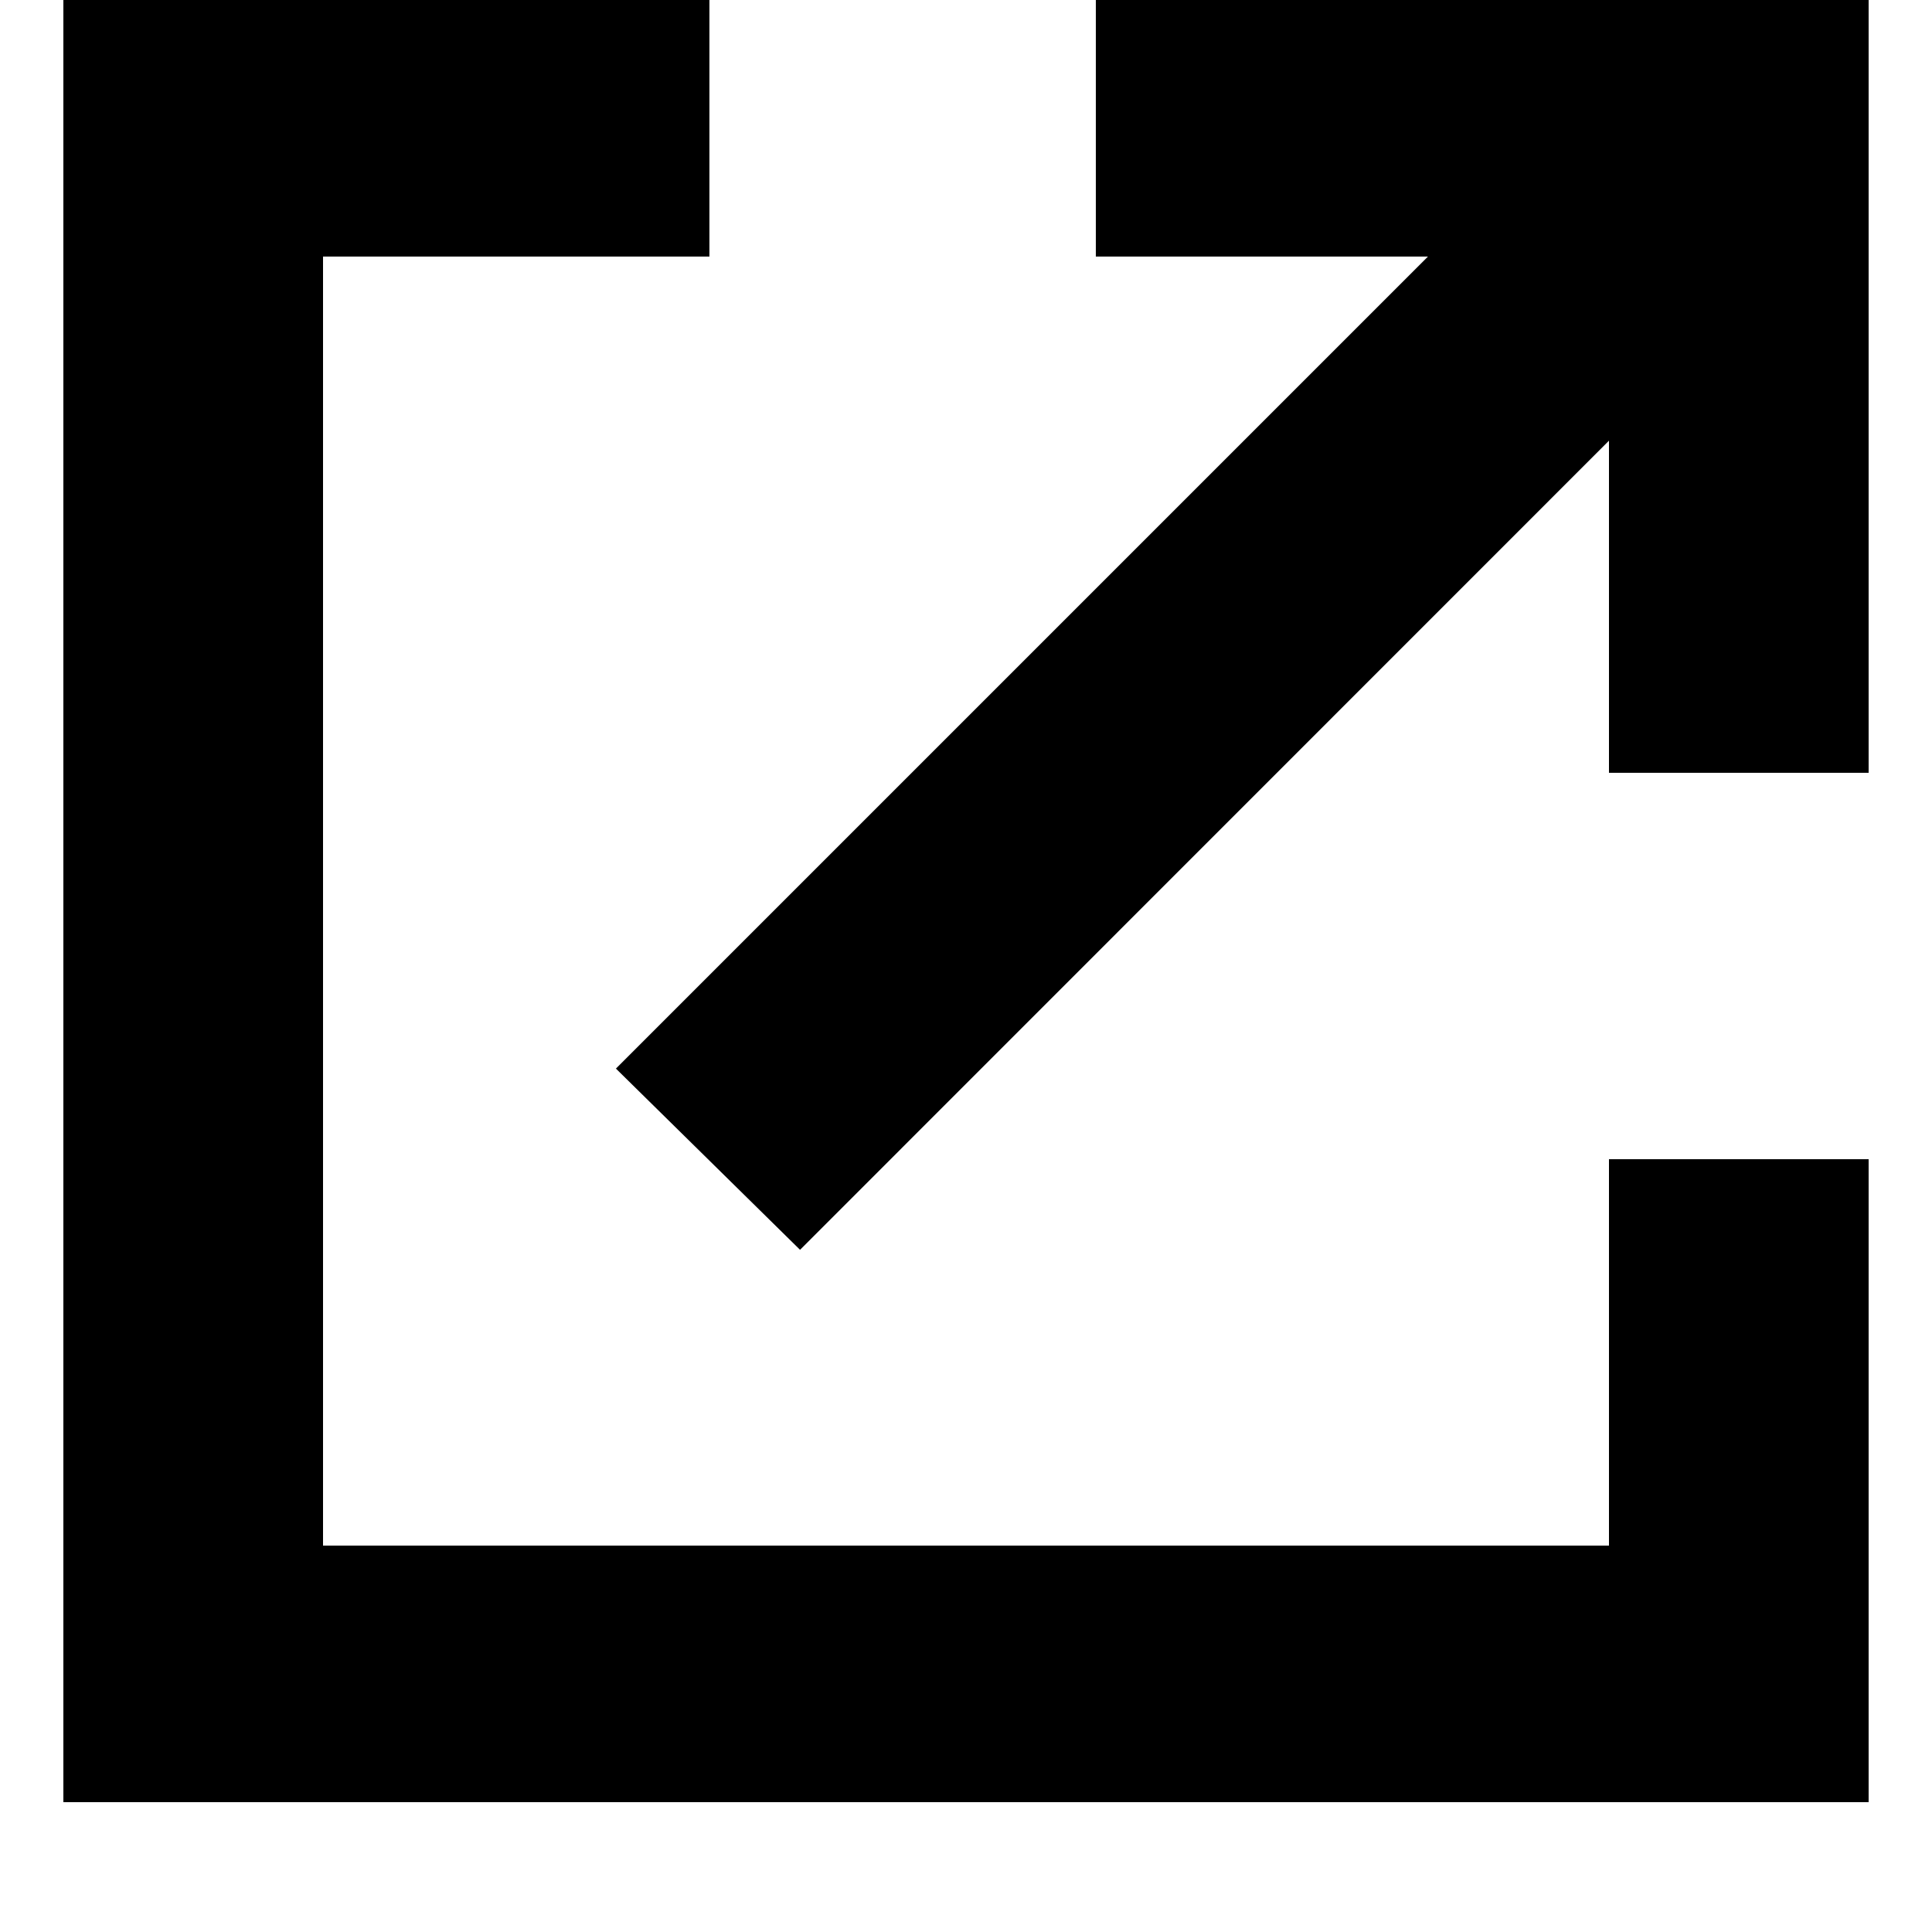
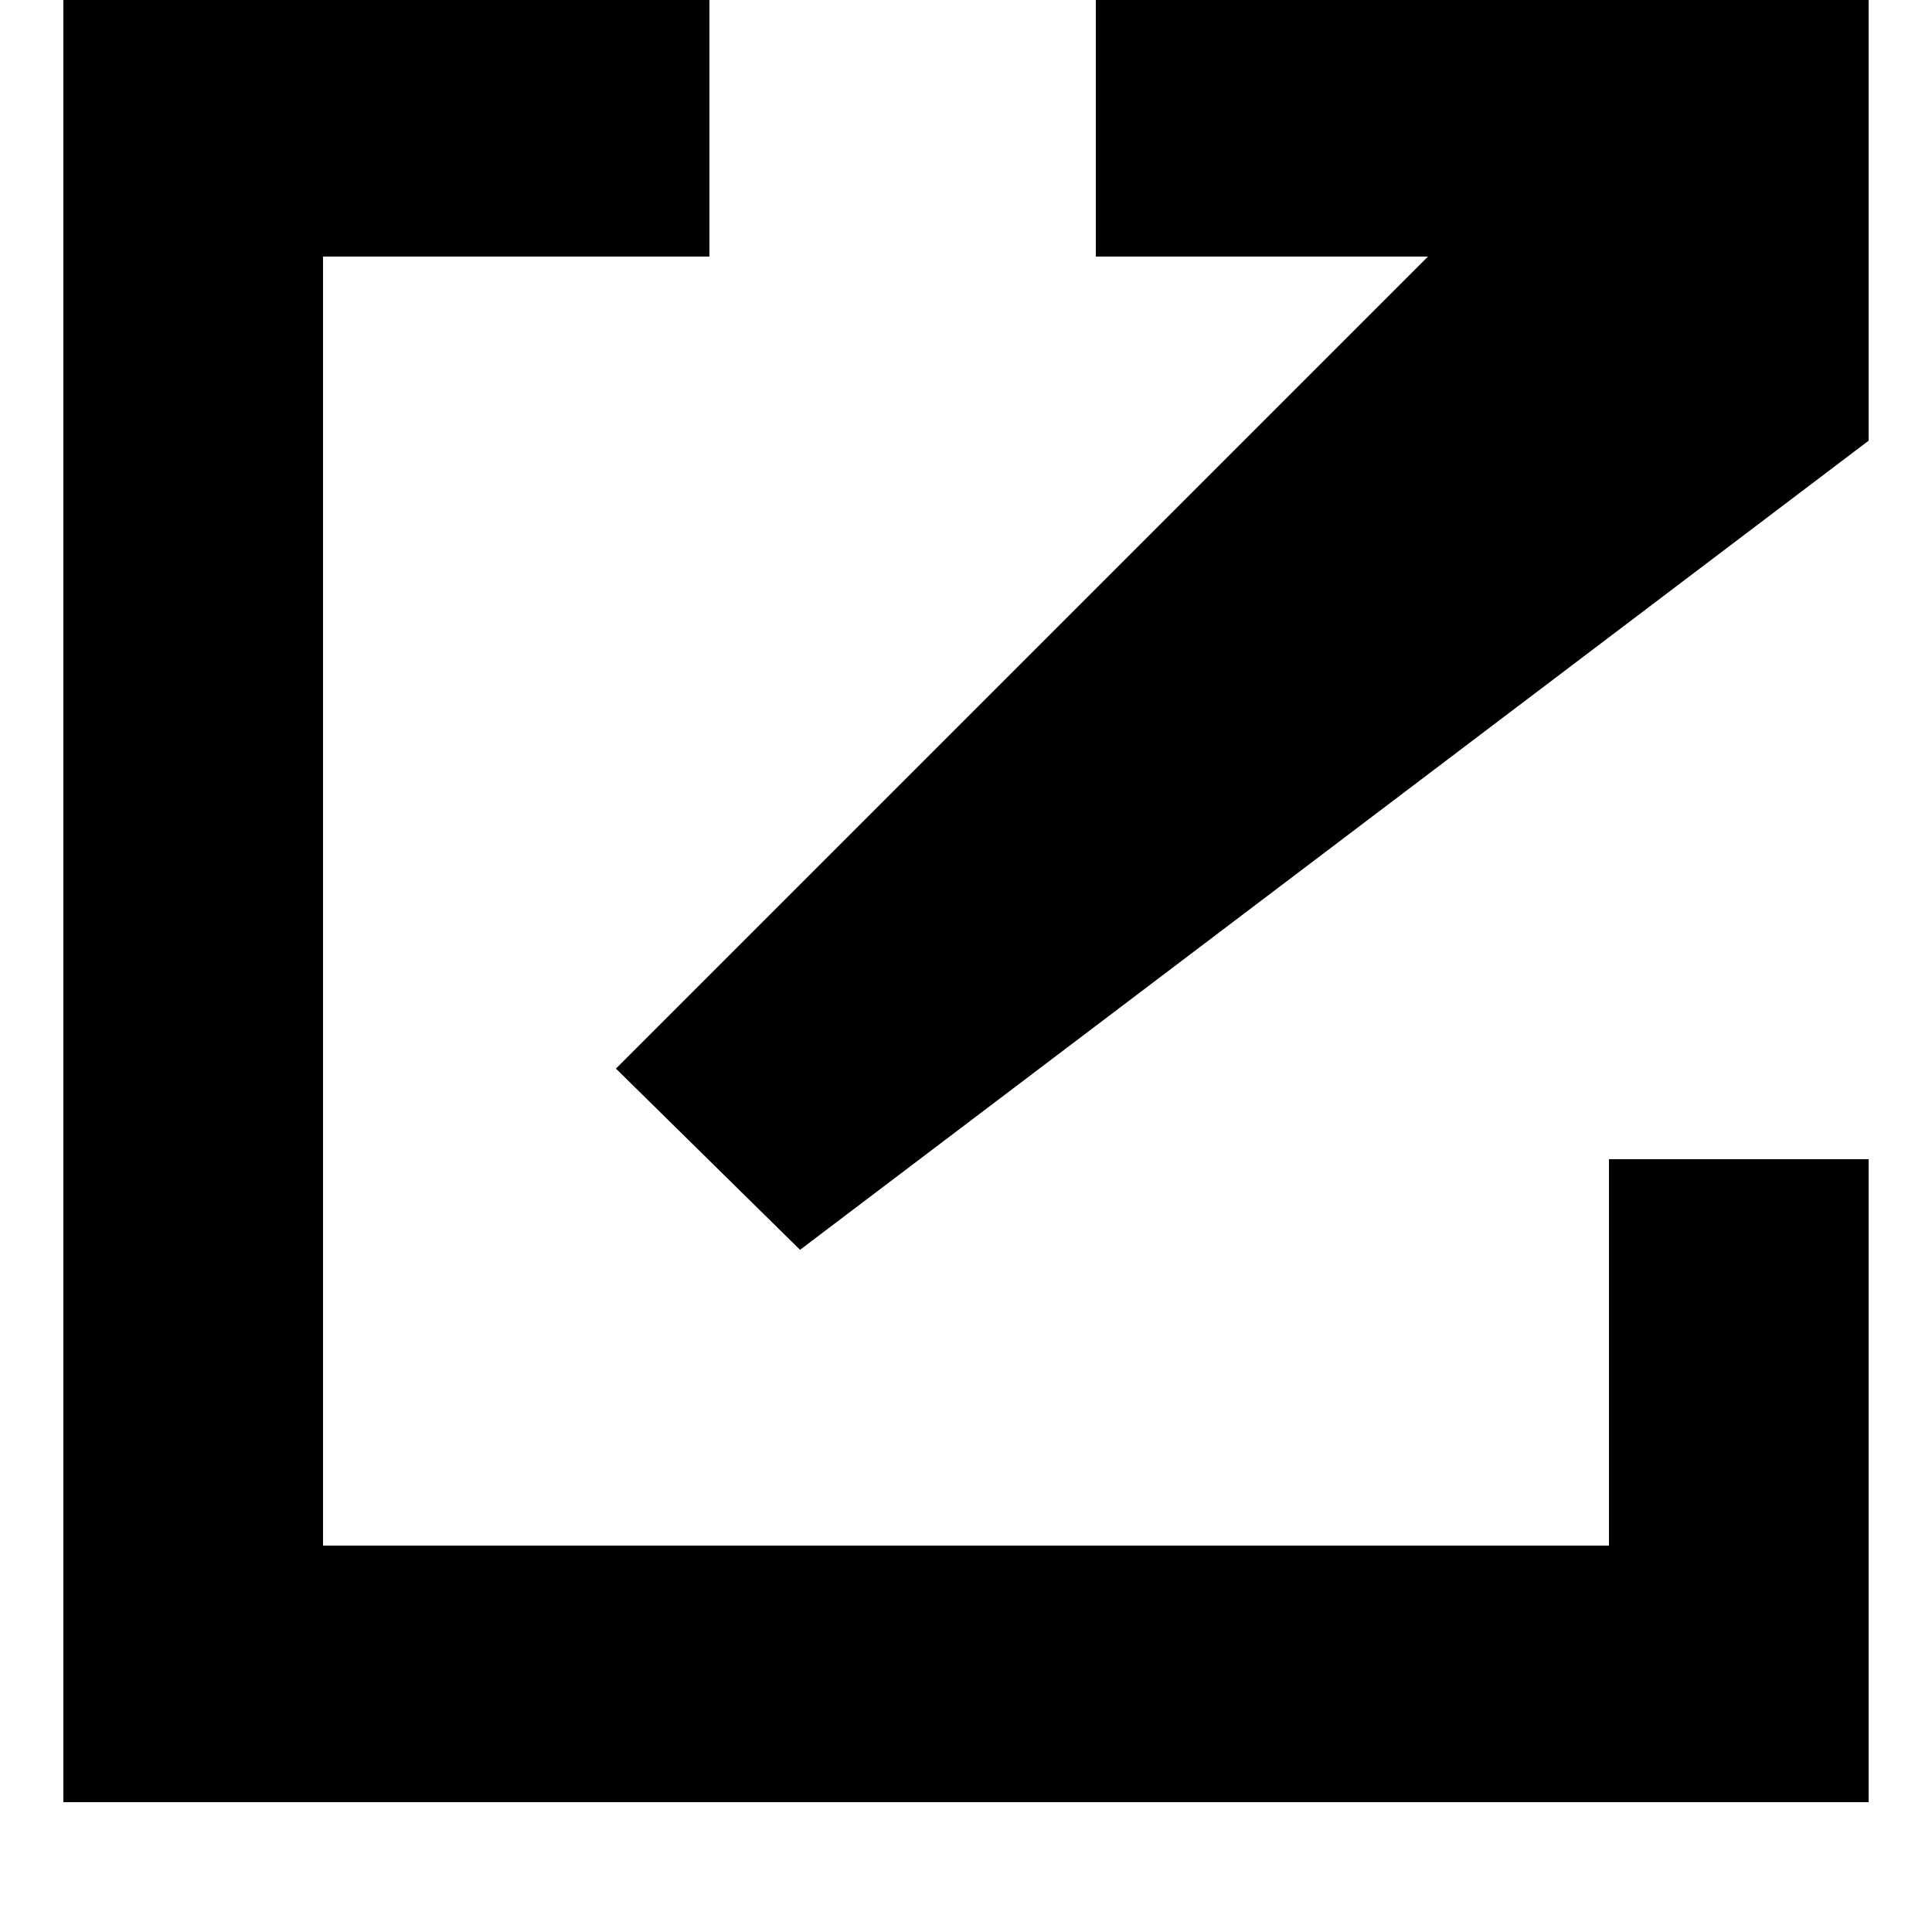
<svg xmlns="http://www.w3.org/2000/svg" width="10" height="10" viewBox="0 0 10 10" fill="none">
-   <path d="M3.672 1.328V0H0.328V9.328H9.672V6H8.328V8H1.672V1.328H3.672ZM5.672 0H9.672V4H8.328V2.281L4.141 6.469L3.188 5.531L7.391 1.328H5.672V0Z" fill="black" />
+   <path d="M3.672 1.328V0H0.328V9.328H9.672V6H8.328V8H1.672V1.328H3.672ZM5.672 0H9.672V4V2.281L4.141 6.469L3.188 5.531L7.391 1.328H5.672V0Z" fill="black" />
</svg>